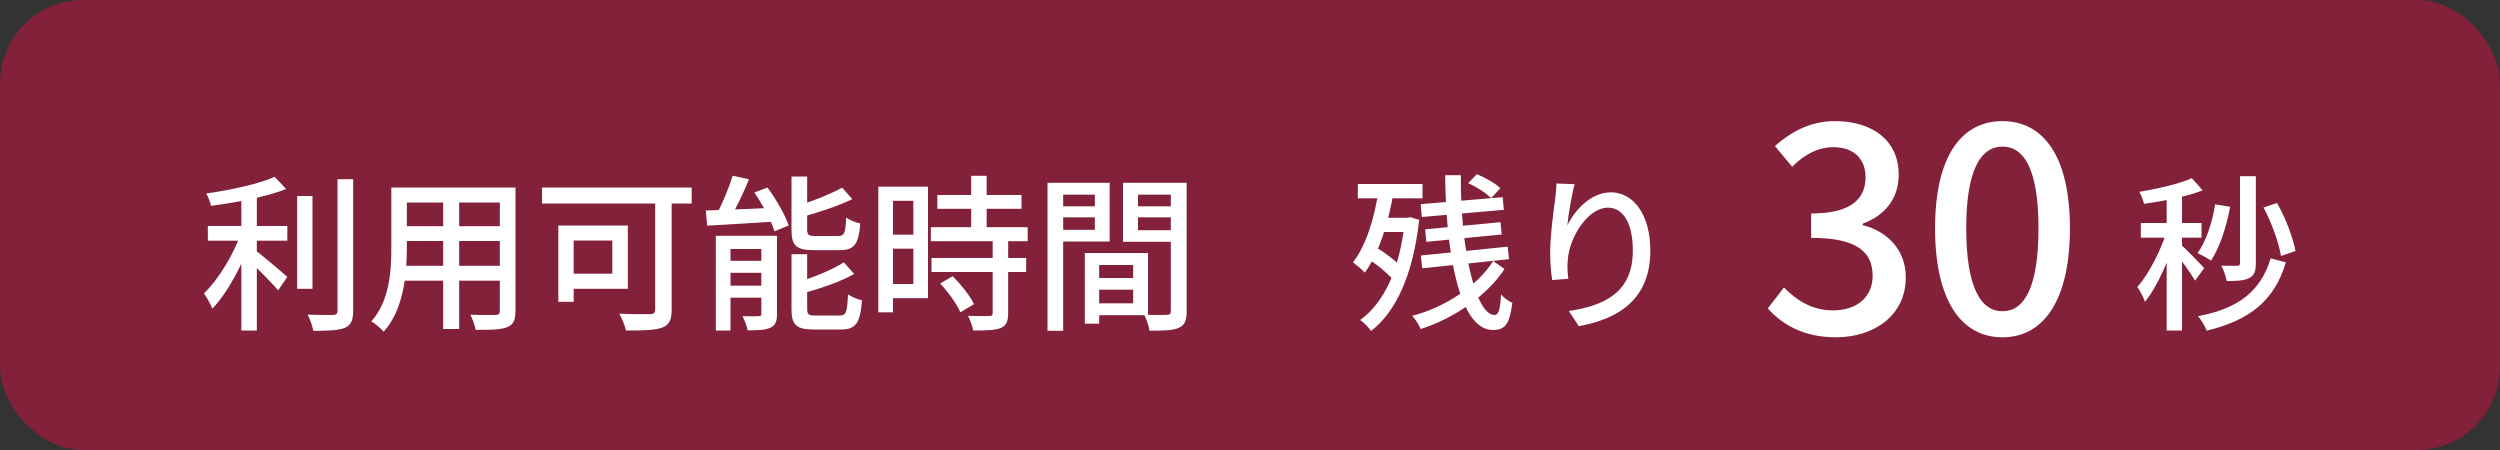
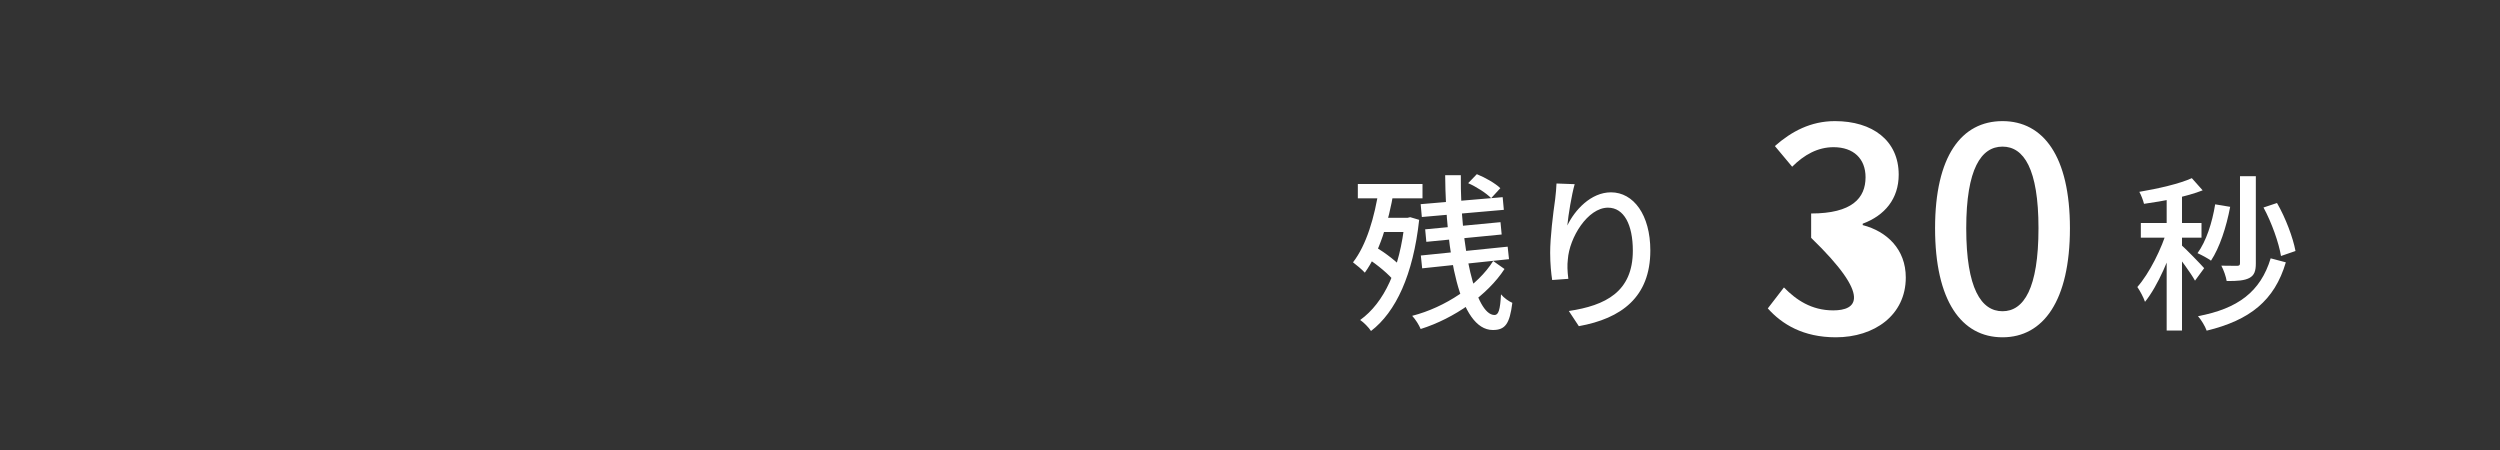
<svg xmlns="http://www.w3.org/2000/svg" width="150" height="27" viewBox="0 0 150 27" fill="none">
  <rect x="0" y="0" width="150" height="27" fill="#333333" stroke="none" />
-   <rect opacity="0.6" width="150" height="27" rx="5" fill="#B91440" />
  <path d="M134.4 10.57V15.79C134.4 15.91 134.36 15.94 134.24 15.95C134.11 15.95 133.71 15.95 133.28 15.94C133.42 16.2 133.56 16.6 133.6 16.86C134.25 16.87 134.67 16.83 134.96 16.68C135.26 16.52 135.35 16.26 135.35 15.8V10.57H134.4ZM132.91 12.26C132.73 13.37 132.37 14.48 131.85 15.19C132.08 15.29 132.49 15.51 132.66 15.64C133.17 14.87 133.58 13.64 133.81 12.41L132.91 12.26ZM135.81 12.45C136.3 13.35 136.73 14.57 136.86 15.36L137.73 15.06C137.58 14.26 137.14 13.08 136.62 12.18L135.81 12.45ZM136.24 15.5C135.63 17.51 134.27 18.52 131.88 18.97C132.08 19.2 132.3 19.56 132.4 19.84C134.99 19.21 136.47 18.04 137.15 15.74L136.24 15.5ZM130 11.44V19.83H130.92V11.44H130ZM128.45 13.38V14.26H132.09V13.38H128.45ZM130.05 13.73C129.71 14.91 128.95 16.42 128.24 17.22C128.4 17.45 128.61 17.84 128.7 18.11C129.47 17.16 130.23 15.39 130.62 13.97L130.05 13.73ZM131.51 10.69C130.76 11.03 129.48 11.32 128.36 11.51C128.47 11.71 128.59 12.02 128.64 12.23C129.8 12.07 131.2 11.8 132.16 11.42L131.51 10.69ZM130.89 14.71L130.46 15.09C130.77 15.46 131.46 16.4 131.7 16.84L132.25 16.09C132.05 15.86 131.14 14.92 130.89 14.71Z" fill="white" />
-   <path d="M110.148 20.238C112.46 20.238 114.347 18.912 114.347 16.651C114.347 14.951 113.208 13.88 111.763 13.506V13.421C113.089 12.928 113.922 11.925 113.922 10.48C113.922 8.423 112.341 7.267 110.097 7.267C108.652 7.267 107.496 7.879 106.493 8.763L107.53 10.004C108.244 9.29 109.06 8.831 110.012 8.831C111.219 8.831 111.933 9.528 111.933 10.633C111.933 11.891 111.117 12.809 108.669 12.809V14.271C111.474 14.271 112.358 15.155 112.358 16.549C112.358 17.841 111.389 18.623 109.995 18.623C108.686 18.623 107.768 17.994 107.037 17.246L106.068 18.504C106.918 19.456 108.193 20.238 110.148 20.238ZM120.15 20.238C122.598 20.238 124.196 18.045 124.196 13.693C124.196 9.375 122.598 7.267 120.15 7.267C117.685 7.267 116.104 9.375 116.104 13.693C116.104 18.045 117.685 20.238 120.15 20.238ZM120.15 18.674C118.875 18.674 117.974 17.314 117.974 13.693C117.974 10.123 118.875 8.797 120.15 8.797C121.425 8.797 122.309 10.123 122.309 13.693C122.309 17.314 121.425 18.674 120.15 18.674Z" fill="white" />
+   <path d="M110.148 20.238C112.46 20.238 114.347 18.912 114.347 16.651C114.347 14.951 113.208 13.88 111.763 13.506V13.421C113.089 12.928 113.922 11.925 113.922 10.48C113.922 8.423 112.341 7.267 110.097 7.267C108.652 7.267 107.496 7.879 106.493 8.763L107.53 10.004C108.244 9.29 109.06 8.831 110.012 8.831C111.219 8.831 111.933 9.528 111.933 10.633C111.933 11.891 111.117 12.809 108.669 12.809V14.271C112.358 17.841 111.389 18.623 109.995 18.623C108.686 18.623 107.768 17.994 107.037 17.246L106.068 18.504C106.918 19.456 108.193 20.238 110.148 20.238ZM120.15 20.238C122.598 20.238 124.196 18.045 124.196 13.693C124.196 9.375 122.598 7.267 120.15 7.267C117.685 7.267 116.104 9.375 116.104 13.693C116.104 18.045 117.685 20.238 120.15 20.238ZM120.15 18.674C118.875 18.674 117.974 17.314 117.974 13.693C117.974 10.123 118.875 8.797 120.15 8.797C121.425 8.797 122.309 10.123 122.309 13.693C122.309 17.314 121.425 18.674 120.15 18.674Z" fill="white" />
  <path d="M85.24 12.25L85.31 13.02L90.23 12.59L90.16 11.83L85.24 12.25ZM85.51 13.76L85.58 14.51L90.1 14.07L90.03 13.33L85.51 13.76ZM85.25 15.33L85.33 16.1L90.54 15.55L90.46 14.8L85.25 15.33ZM86.71 10.51C86.75 15.17 87.56 19.8 89.57 19.8C90.31 19.8 90.58 19.44 90.74 18.17C90.53 18.08 90.24 17.88 90.06 17.66C90.01 18.6 89.91 18.9 89.67 18.9C88.53 18.9 87.61 14.86 87.65 10.51H86.71ZM88.09 10.99C88.59 11.21 89.18 11.59 89.47 11.89L90.02 11.29C89.72 11 89.11 10.65 88.61 10.45L88.09 10.99ZM89.59 15.66C88.68 17.12 86.72 18.44 84.73 18.95C84.93 19.16 85.14 19.5 85.24 19.74C87.25 19.11 89.26 17.7 90.27 16.14L89.59 15.66ZM81.47 11.04V11.9H85.35V11.04H81.47ZM82.72 13.07V13.92H84.55V13.07H82.72ZM82.03 15.49C82.64 15.88 83.36 16.48 83.69 16.91L84.2 16.15C83.87 15.74 83.13 15.18 82.52 14.81L82.03 15.49ZM82.74 11.29C82.48 13.04 81.98 14.71 81.18 15.74C81.37 15.88 81.74 16.19 81.89 16.36C82.74 15.18 83.31 13.37 83.63 11.44L82.74 11.29ZM84.29 13.07V13.26C83.99 16.16 83.05 18.16 81.61 19.2C81.81 19.33 82.13 19.65 82.26 19.86C83.75 18.72 84.79 16.49 85.15 13.19L84.61 13.03L84.45 13.07H84.29ZM94.48 11.05L93.39 11.01C93.38 11.28 93.35 11.62 93.31 11.95C93.18 12.86 93.01 14.23 93.01 15.17C93.01 15.83 93.07 16.41 93.13 16.8L94.1 16.73C94.04 16.24 94.03 15.91 94.07 15.57C94.16 14.26 95.26 12.46 96.48 12.46C97.44 12.46 97.97 13.48 97.97 15.04C97.97 17.51 96.33 18.33 94.13 18.66L94.73 19.57C97.28 19.11 99.02 17.83 99.02 15.03C99.02 12.89 98.01 11.54 96.66 11.54C95.45 11.54 94.48 12.61 94.04 13.53C94.1 12.89 94.3 11.68 94.48 11.05Z" fill="white" />
-   <path d="M12.47 13.56V14.44H17.24V13.56H12.47ZM17.83 11.76V17.33H18.75V11.76H17.83ZM14.48 11.47V19.83H15.41V11.47H14.48ZM20.25 10.75V18.64C20.25 18.83 20.17 18.89 19.98 18.9C19.78 18.9 19.15 18.9 18.46 18.88C18.6 19.15 18.75 19.58 18.8 19.85C19.72 19.85 20.32 19.82 20.69 19.67C21.05 19.51 21.19 19.24 21.19 18.64V10.75H20.25ZM16.48 10.61C15.53 11.04 13.84 11.4 12.37 11.61C12.49 11.81 12.62 12.13 12.66 12.35C14.18 12.15 15.96 11.82 17.17 11.34L16.48 10.61ZM14.46 13.97C14.04 15.23 13.11 16.77 12.24 17.6C12.4 17.85 12.64 18.24 12.74 18.52C13.68 17.55 14.61 15.76 15.12 14.25L14.46 13.97ZM15.28 14.99L14.78 15.49C15.25 15.91 16.27 16.92 16.69 17.42L17.24 16.61C16.93 16.34 15.66 15.25 15.28 14.99ZM24.02 11.25V12.15H30.34V11.25H24.02ZM24.02 13.57V14.46H30.34V13.57H24.02ZM23.98 15.95V16.84H30.37V15.95H23.98ZM23.48 11.25V14.86C23.48 16.27 23.38 18.05 22.28 19.28C22.49 19.4 22.87 19.72 23.02 19.9C24.23 18.57 24.41 16.42 24.41 14.87V11.25H23.48ZM29.99 11.25V18.65C29.99 18.83 29.92 18.89 29.73 18.9C29.54 18.9 28.87 18.91 28.22 18.88C28.35 19.13 28.5 19.54 28.54 19.79C29.47 19.8 30.06 19.78 30.43 19.63C30.8 19.48 30.93 19.21 30.93 18.65V11.25H29.99ZM26.59 11.6V19.74H27.55V11.6H26.59ZM39.31 11.53V18.56C39.31 18.77 39.24 18.84 39.01 18.85C38.77 18.85 37.93 18.86 37.16 18.82C37.31 19.09 37.5 19.55 37.56 19.83C38.57 19.83 39.28 19.82 39.72 19.66C40.15 19.5 40.3 19.2 40.3 18.58V11.53H39.31ZM33.5 13.53V18.11H34.42V13.53H33.5ZM33.89 13.53V14.43H36.74V16.42H33.89V17.33H37.67V13.53H33.89ZM32.52 11.25V12.21H41.5V11.25H32.52ZM43.96 10.54C43.73 11.3 43.29 12.35 42.91 13.01L43.73 13.23C44.12 12.6 44.58 11.63 44.94 10.76L43.96 10.54ZM42.35 12.63L42.43 13.54C43.54 13.47 45.09 13.39 46.57 13.29L46.58 12.46C45.02 12.53 43.41 12.6 42.35 12.63ZM42.95 14.15V19.83H43.83V14.94H46.13V14.15H42.95ZM45.68 14.15V18.81C45.68 18.94 45.65 18.97 45.52 18.97C45.38 18.98 44.97 18.99 44.55 18.97C44.67 19.2 44.81 19.57 44.86 19.82C45.48 19.82 45.92 19.81 46.23 19.66C46.53 19.52 46.62 19.27 46.62 18.83V14.15H45.68ZM43.36 15.65V16.37H46.2V15.65H43.36ZM43.36 17.14V17.86H46.2V17.14H43.36ZM47.49 10.59V13.78C47.49 14.73 47.76 15.01 48.82 15.01C49.03 15.01 50.16 15.01 50.39 15.01C51.25 15.01 51.51 14.67 51.62 13.41C51.35 13.35 50.97 13.21 50.77 13.05C50.73 14 50.66 14.16 50.3 14.16C50.05 14.16 49.12 14.16 48.93 14.16C48.51 14.16 48.43 14.1 48.43 13.77V10.59H47.49ZM50.53 11.26C49.86 11.63 48.76 12.07 47.8 12.37C47.91 12.56 48.03 12.84 48.08 13.03C49.09 12.75 50.27 12.37 51.14 11.95L50.53 11.26ZM47.49 15.25V18.54C47.49 19.49 47.77 19.77 48.83 19.77C49.06 19.77 50.22 19.77 50.46 19.77C51.35 19.77 51.61 19.39 51.72 18.02C51.46 17.96 51.09 17.81 50.88 17.66C50.83 18.75 50.77 18.93 50.37 18.93C50.11 18.93 49.14 18.93 48.95 18.93C48.51 18.93 48.43 18.88 48.43 18.53V15.25H47.49ZM50.63 15.74C49.95 16.18 48.8 16.65 47.79 16.96C47.89 17.15 48.03 17.45 48.07 17.63C49.13 17.34 50.38 16.93 51.25 16.44L50.63 15.74ZM45.26 11.55C45.76 12.28 46.28 13.26 46.47 13.88L47.32 13.53C47.11 12.89 46.56 11.95 46.05 11.25L45.26 11.55ZM56.24 11.7V12.53H61.29V11.7H56.24ZM55.85 13.63V14.47H61.66V13.63H55.85ZM55.89 15.48V16.32H61.57V15.48H55.89ZM58.27 10.55V14.16H59.2V10.55H58.27ZM59.56 14.39V18.77C59.56 18.92 59.51 18.96 59.35 18.96C59.19 18.97 58.64 18.97 58.08 18.95C58.21 19.2 58.35 19.58 58.39 19.83C59.17 19.83 59.69 19.82 60.04 19.68C60.38 19.54 60.49 19.28 60.49 18.79V14.39H59.56ZM56.41 17.01C56.89 17.52 57.42 18.25 57.62 18.74L58.44 18.25C58.21 17.76 57.66 17.07 57.16 16.57L56.41 17.01ZM53.15 11.2V12.05H54.8V17.04H53.15V17.89H55.68V11.2H53.15ZM53.19 14.08V14.92H55.22V14.08H53.19ZM52.7 11.2V18.74H53.58V11.2H52.7ZM65.54 16.68V17.38H68.44V16.68H65.54ZM65.49 15.18V15.9H67.99V18.2H65.49V18.91H68.88V15.18H65.49ZM65.09 15.18V19.42H65.95V15.18H65.09ZM63.32 12.38V13.04H65.98V12.38H63.32ZM67.94 12.38V13.04H70.64V12.38H67.94ZM70.25 10.97V18.66C70.25 18.83 70.19 18.89 70.01 18.89C69.83 18.9 69.22 18.91 68.65 18.88C68.79 19.14 68.93 19.58 68.97 19.84C69.82 19.84 70.37 19.83 70.73 19.67C71.09 19.51 71.2 19.22 71.2 18.67V10.97H70.25ZM63.39 10.97V11.68H65.69V13.79H63.39V14.49H66.58V10.97H63.39ZM70.74 10.97H67.38V14.51H70.74V13.81H68.28V11.68H70.74V10.97ZM62.85 10.97V19.85H63.79V10.97H62.85Z" fill="white" />
</svg>